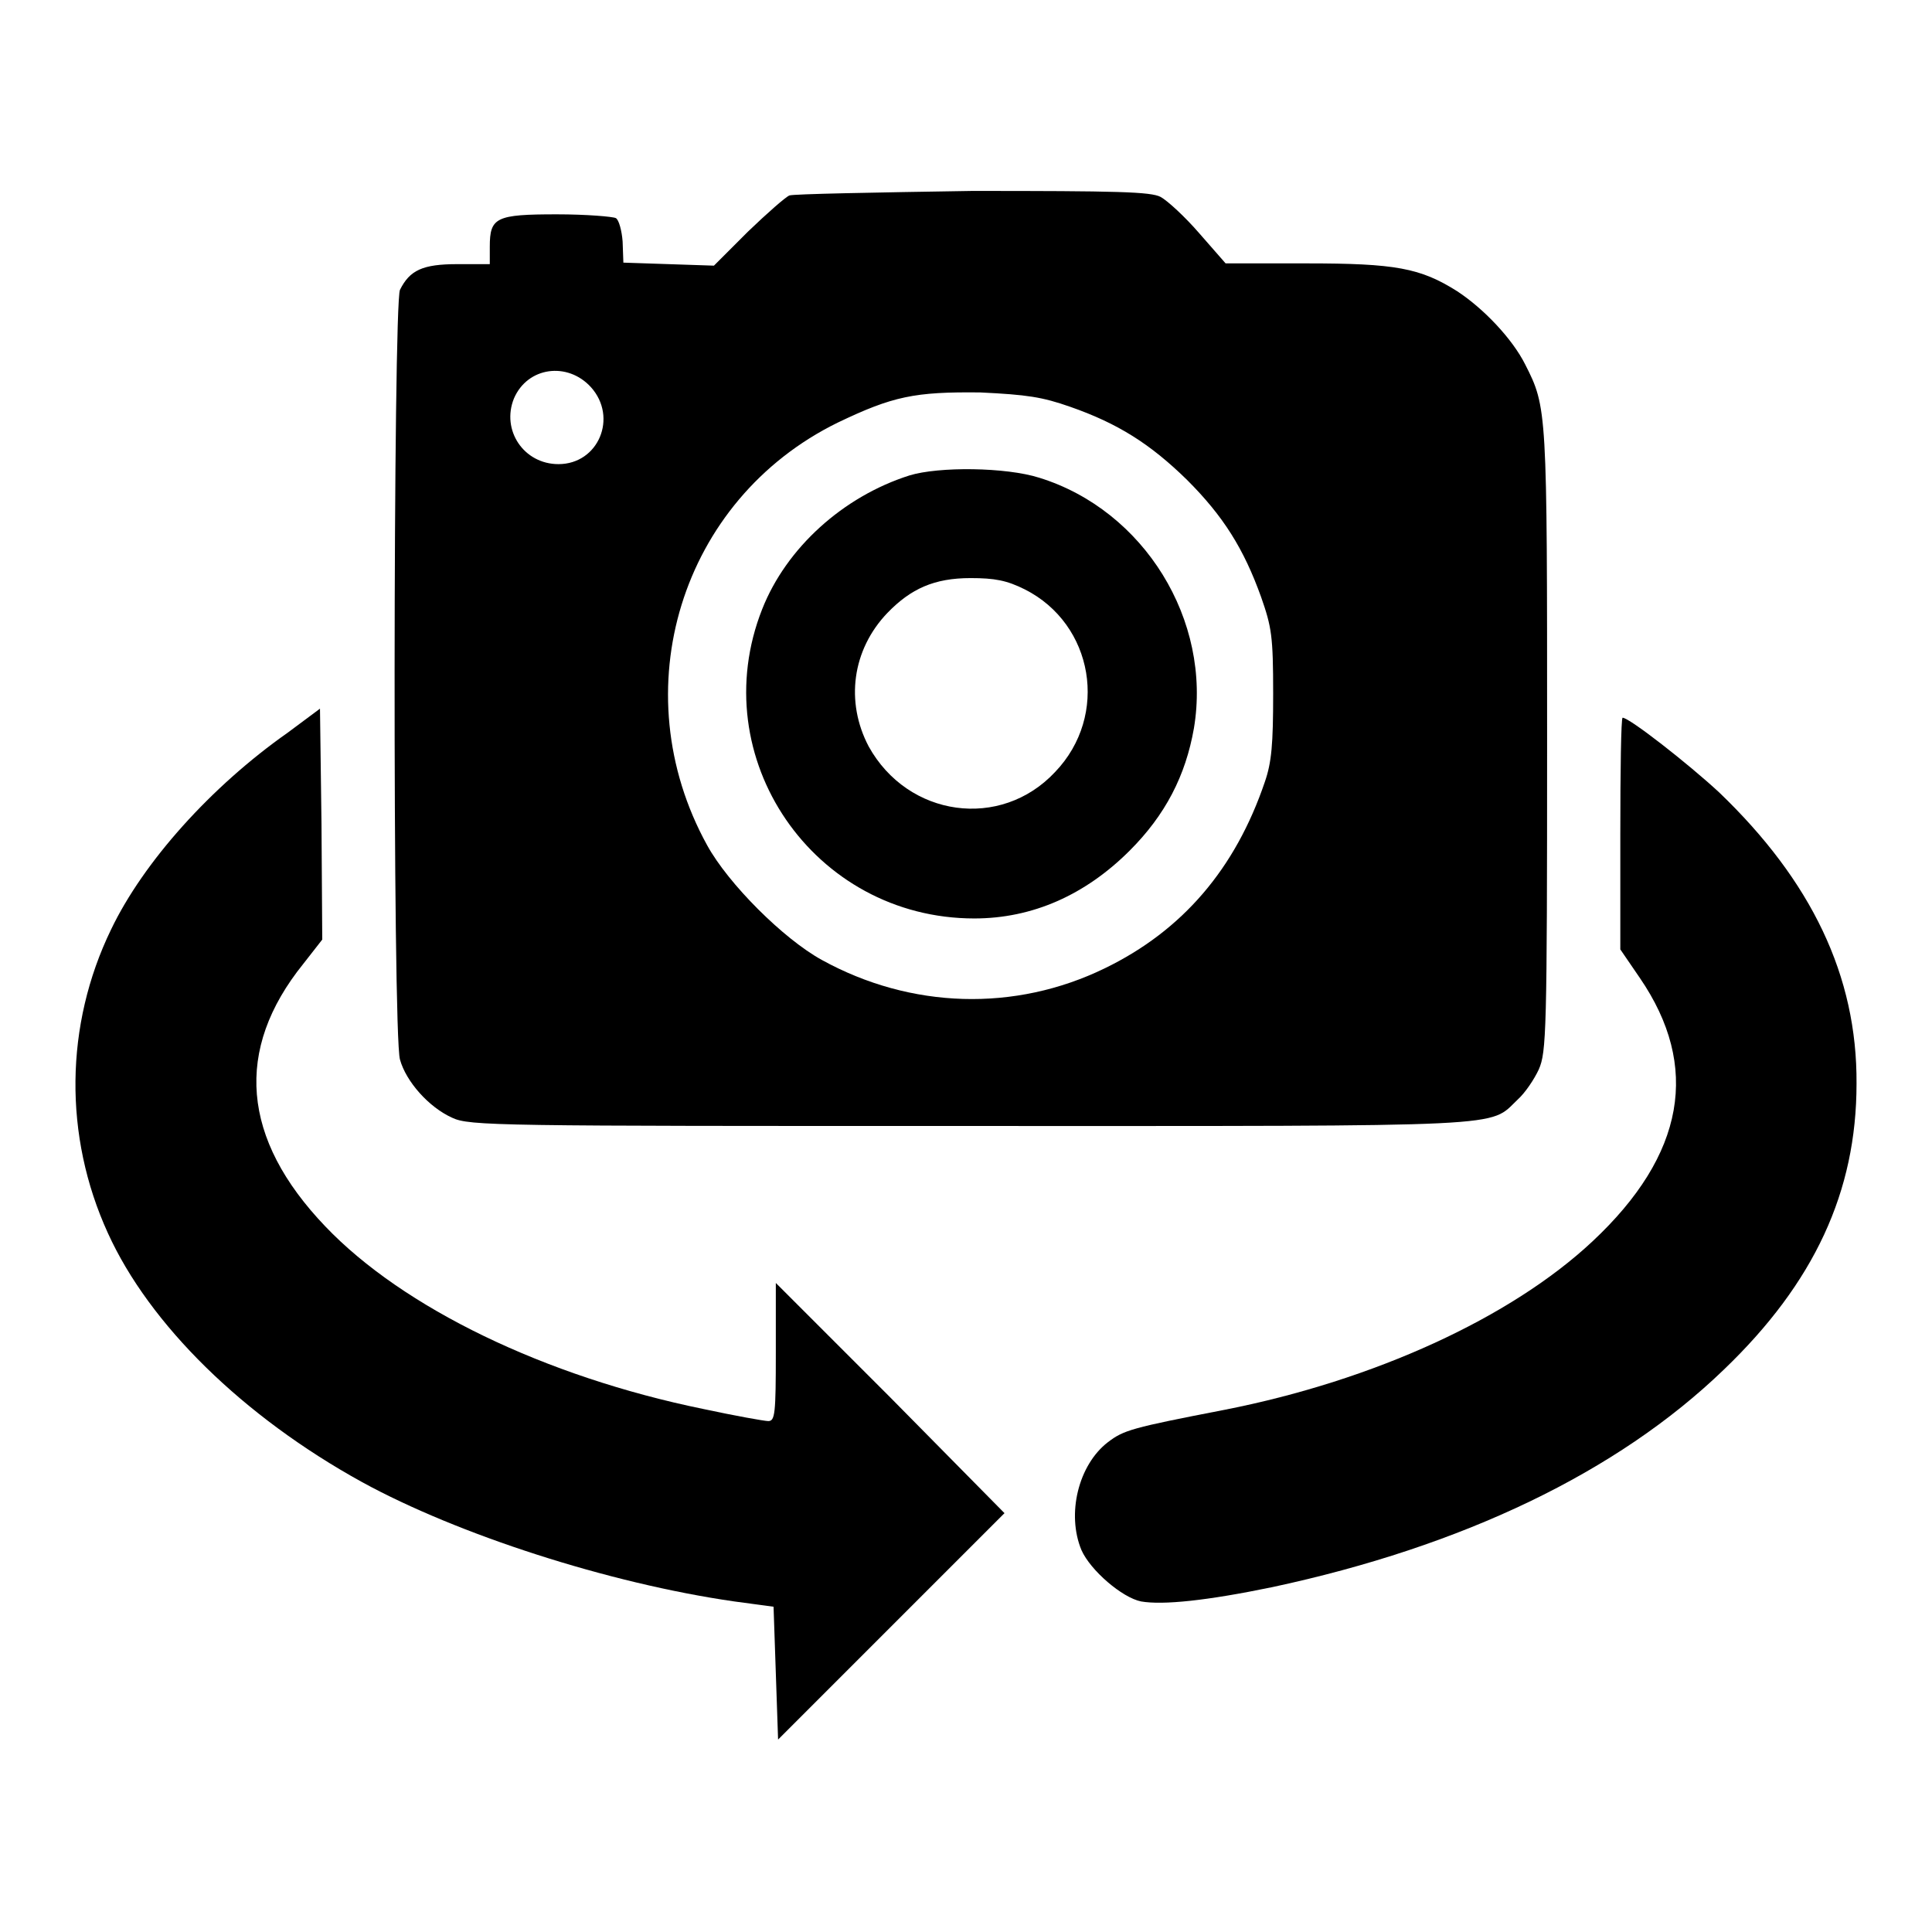
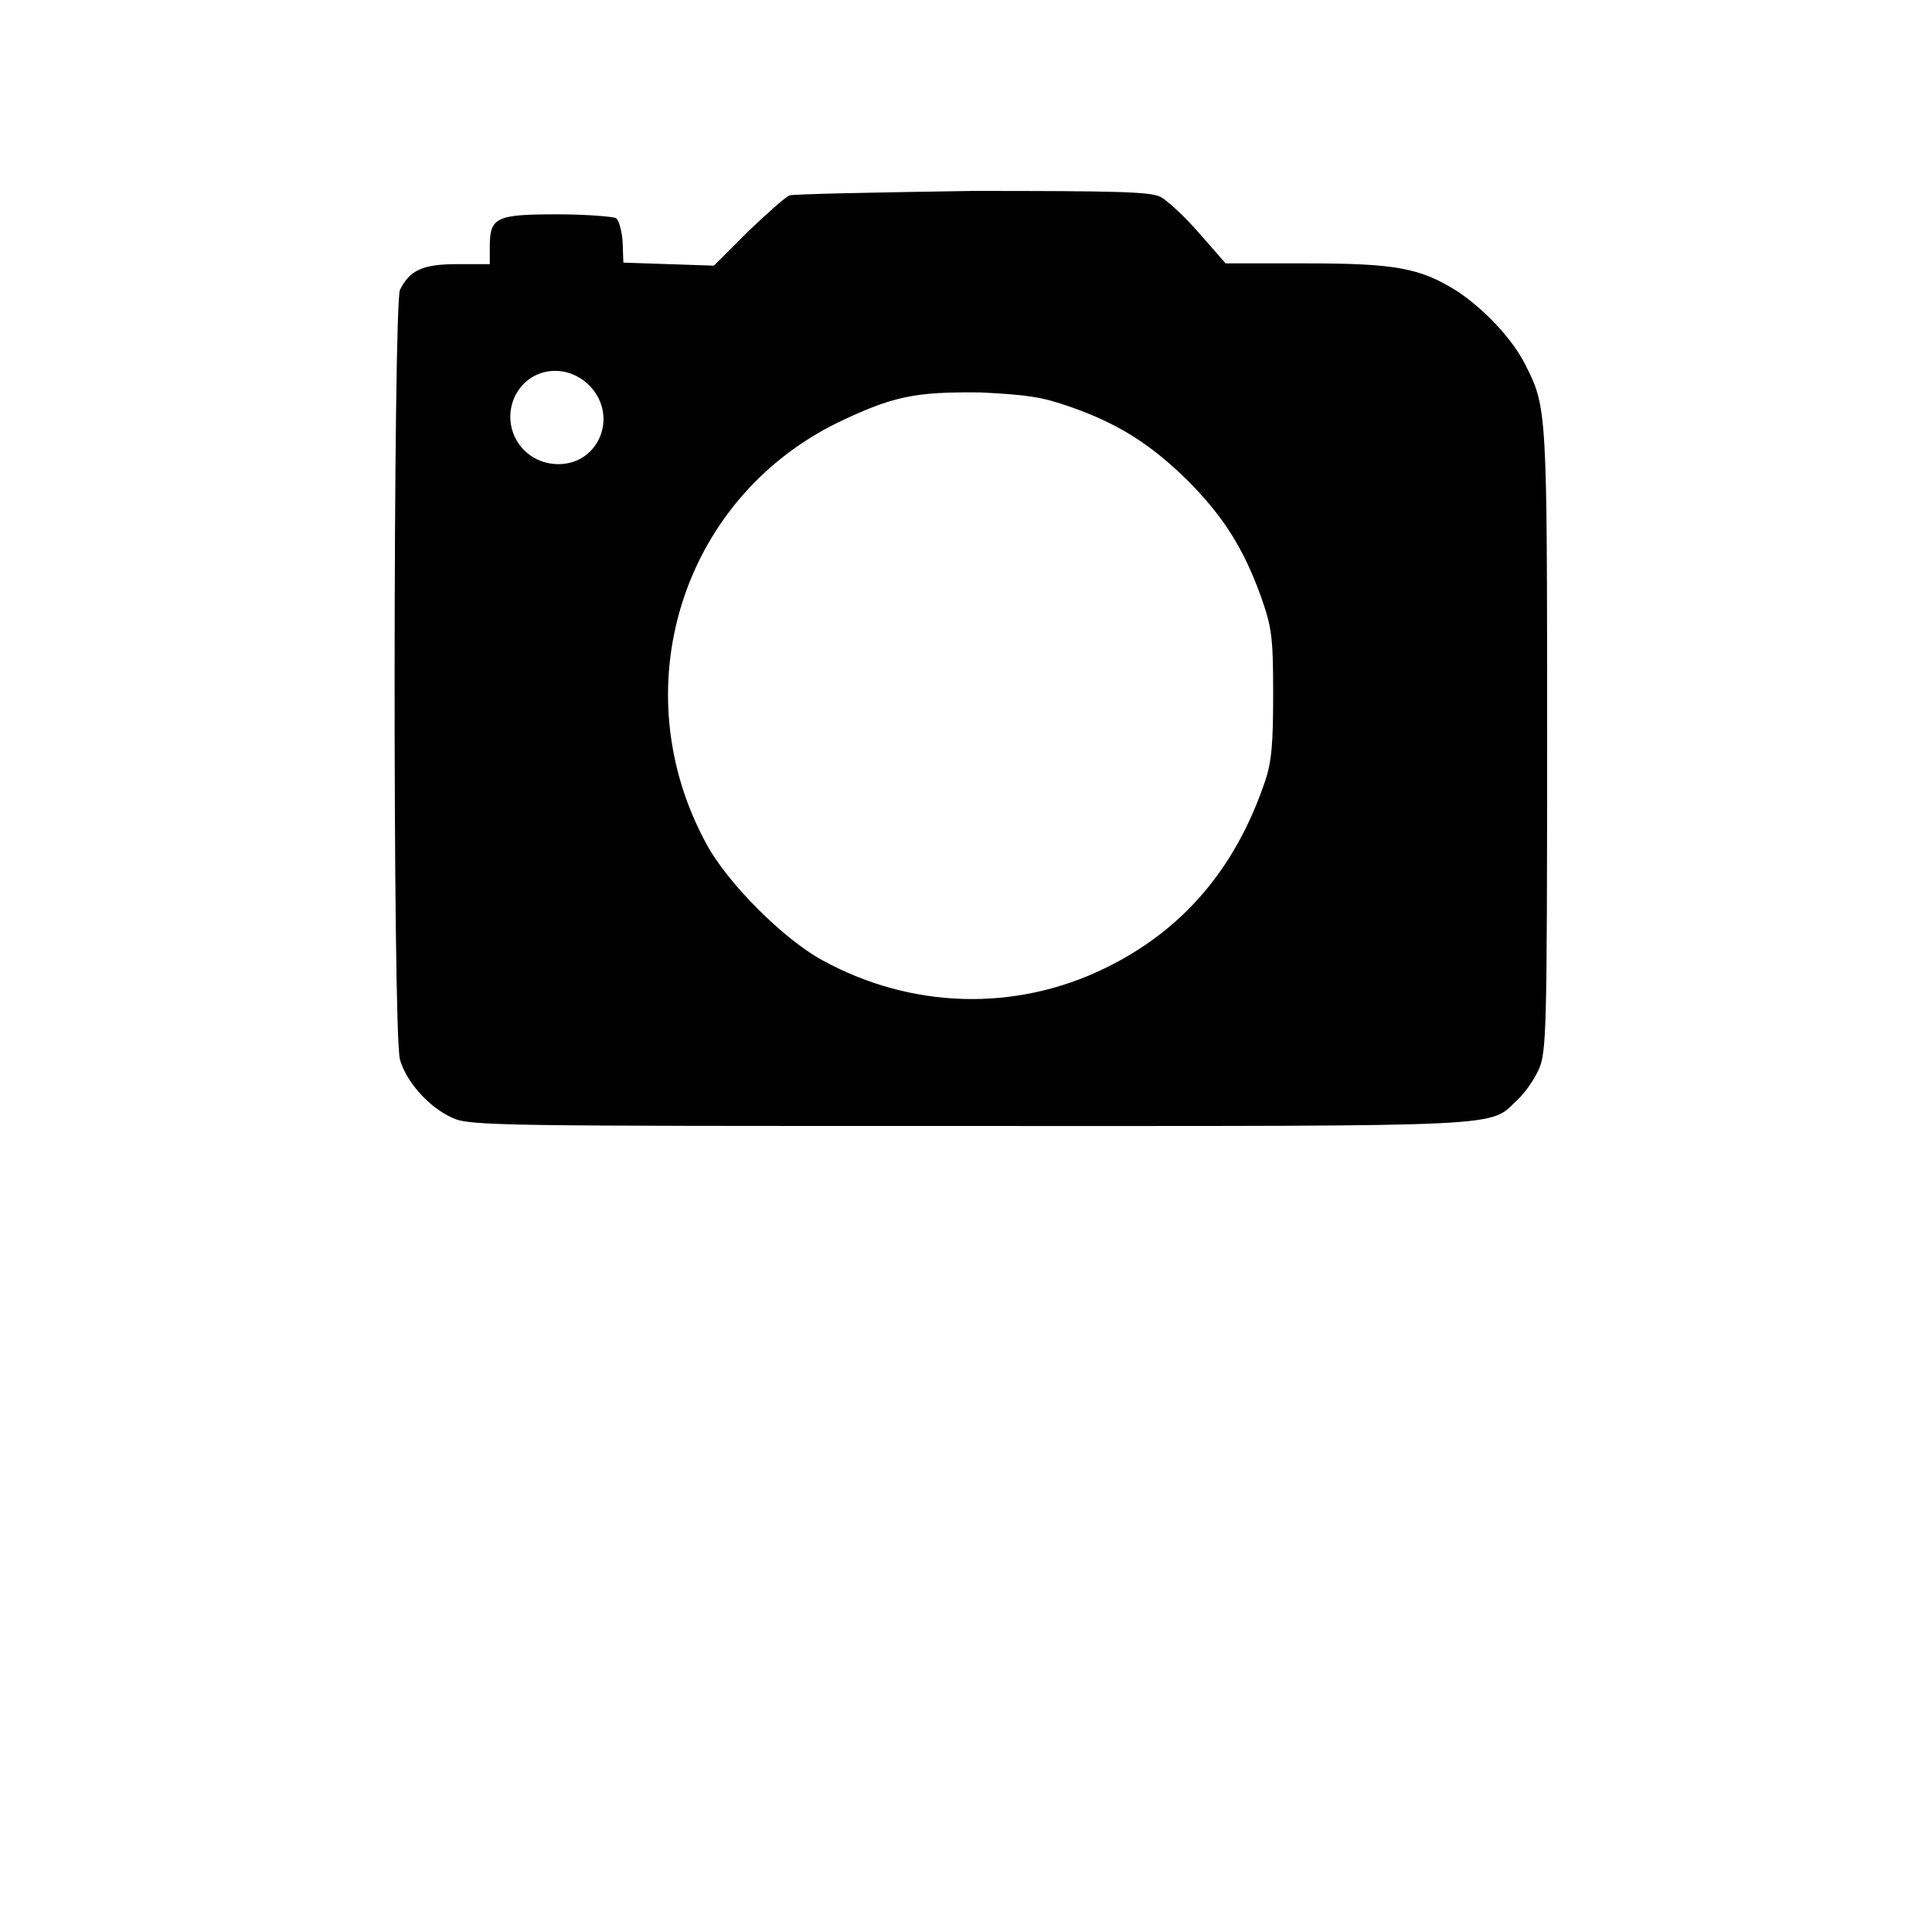
<svg xmlns="http://www.w3.org/2000/svg" version="1.1" x="0px" y="0px" viewBox="0 0 256 256" enable-background="new 0 0 256 256" xml:space="preserve">
  <g>
    <g>
      <g>
        <path fill="#000000" d="M104.6,25.9c-0.5,0.2-2.9,2.3-5.5,4.8l-4.5,4.5l-6-0.2l-6-0.2L82.5,32c-0.1-1.4-0.5-2.9-0.9-3.1c-0.4-0.2-3.9-0.5-7.8-0.5c-8.1,0-8.9,0.4-8.9,4.3v2.3h-4.3c-4.6,0-6.3,0.8-7.6,3.4c-0.9,1.8-1,98.7,0,102c0.8,2.9,3.8,6.3,6.9,7.7c2.3,1.1,5.9,1.1,68.7,1.1c72.6,0,68.6,0.2,72.5-3.5c1-0.9,2.2-2.7,2.8-4c1-2.3,1.1-4.8,1.1-43.6c0-43.8,0-44.1-2.9-49.8c-1.7-3.4-5.5-7.4-9-9.7c-4.9-3.1-8.2-3.7-20-3.7h-10.7l-3.5-4c-1.9-2.2-4.2-4.3-5.1-4.8c-1.3-0.7-5.8-0.8-25-0.8C116,25.5,105.1,25.7,104.6,25.9z M78.3,51.3c3.6,4,1,10.2-4.3,10.2c-4.6,0-7.6-4.5-5.9-8.7C69.9,48.6,75.2,47.9,78.3,51.3z M141.8,53.9c6.3,2.2,10.6,4.9,15.5,9.7c4.8,4.8,7.5,9.1,9.8,15.5c1.4,4,1.6,5.2,1.6,12.8c0,6.7-0.2,9.1-1.1,11.7c-3.9,11.5-10.9,19.7-21.2,24.7c-11.9,5.8-25.7,5.4-37.5-1.1c-5.1-2.8-12.4-10.1-15.2-15.2c-11.3-20.5-3.5-45.8,17.3-56c7.3-3.5,10.2-4.1,18.9-4C136.1,52.3,138.1,52.6,141.8,53.9z" />
-         <path fill="#000000" d="M120.5,63c-8.8,2.8-16.3,9.6-19.5,17.7c-7.8,19.7,6.8,41,28.1,41c7.7,0,14.7-3.1,20.6-9c4.7-4.7,7.4-9.9,8.5-16.2c2.4-14.3-6.6-28.9-20.5-33.2C133.3,61.9,124.4,61.8,120.5,63z M135.8,78.1c9.1,4.6,11.2,16.7,4,24.2c-7.2,7.7-19.5,6-24.7-3.4c-3.1-5.9-2.2-12.8,2.5-17.7c3.1-3.2,6.2-4.6,11-4.6C131.8,76.6,133.4,76.9,135.8,78.1z" />
-         <path fill="#000000" d="M38.1,97.1C28,104.2,19,114.2,14.7,123.2c-6.1,12.6-6.3,27.3-0.4,40.2c5.5,12.1,17.9,24.3,33.7,33c12.6,6.9,32.6,13.4,49.3,15.8l5.2,0.7l0.3,8.8l0.3,8.8l15-15l15-15L118,185.2l-15.2-15.2v9.2c0,8.1-0.1,9.1-1,9.1c-0.5,0-4.4-0.7-8.6-1.6c-21-4.3-39.8-13.4-50.1-24.2c-11.1-11.6-12.1-23.4-2.9-34.8l2.5-3.2l-0.1-15.3l-0.2-15.3L38.1,97.1z" />
-         <path fill="#000000" d="M214.7,110.5v15.3l2.6,3.8c8,11.7,6,23.4-6.3,34.9c-10.8,10.1-28.9,18.4-48.7,22.3c-12.4,2.4-13.4,2.7-15.5,4.3c-3.9,3-5.5,9.5-3.5,14.3c1.2,2.7,5.4,6.3,7.9,6.8c2.9,0.5,8.7-0.1,17.4-1.9c25.2-5.4,45.7-15.2,59.8-28.8c12-11.5,17.6-23.6,17.6-37.9c0.1-14.3-6-26.9-18.2-38.6c-4.1-3.8-11.9-9.9-12.8-9.9C214.8,95.2,214.7,102.1,214.7,110.5z" />
      </g>
    </g>
  </g>
</svg>